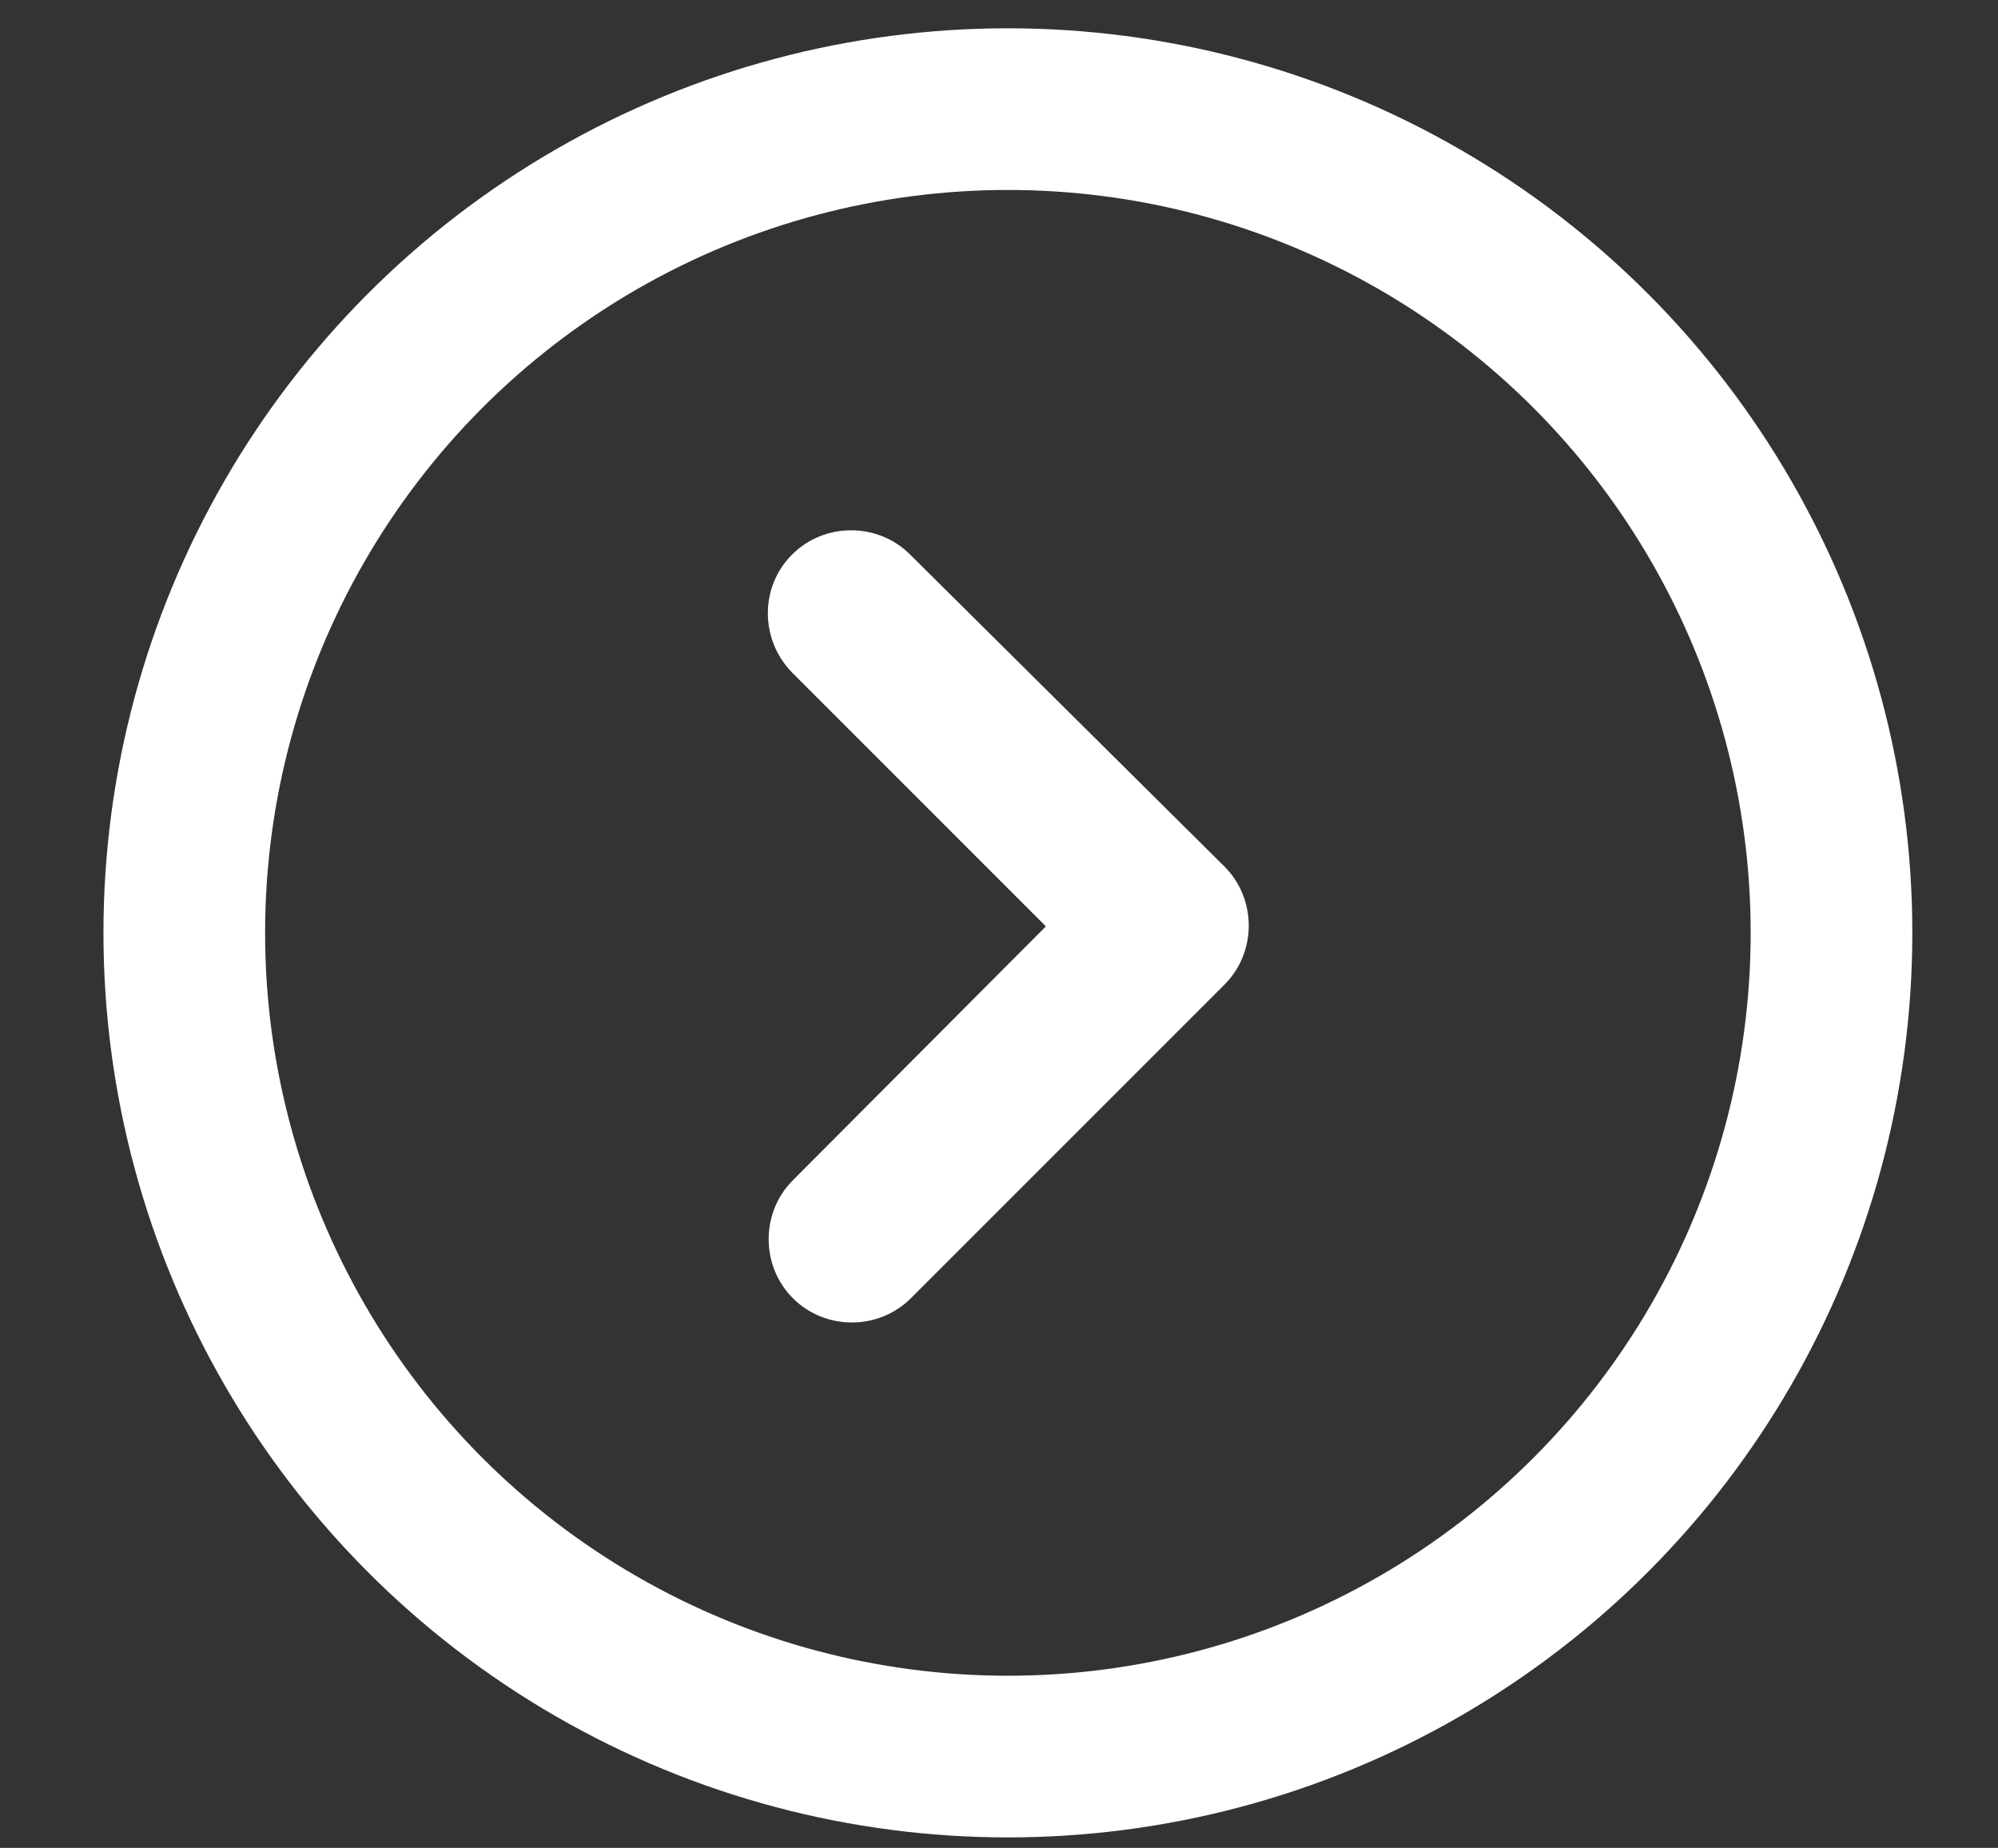
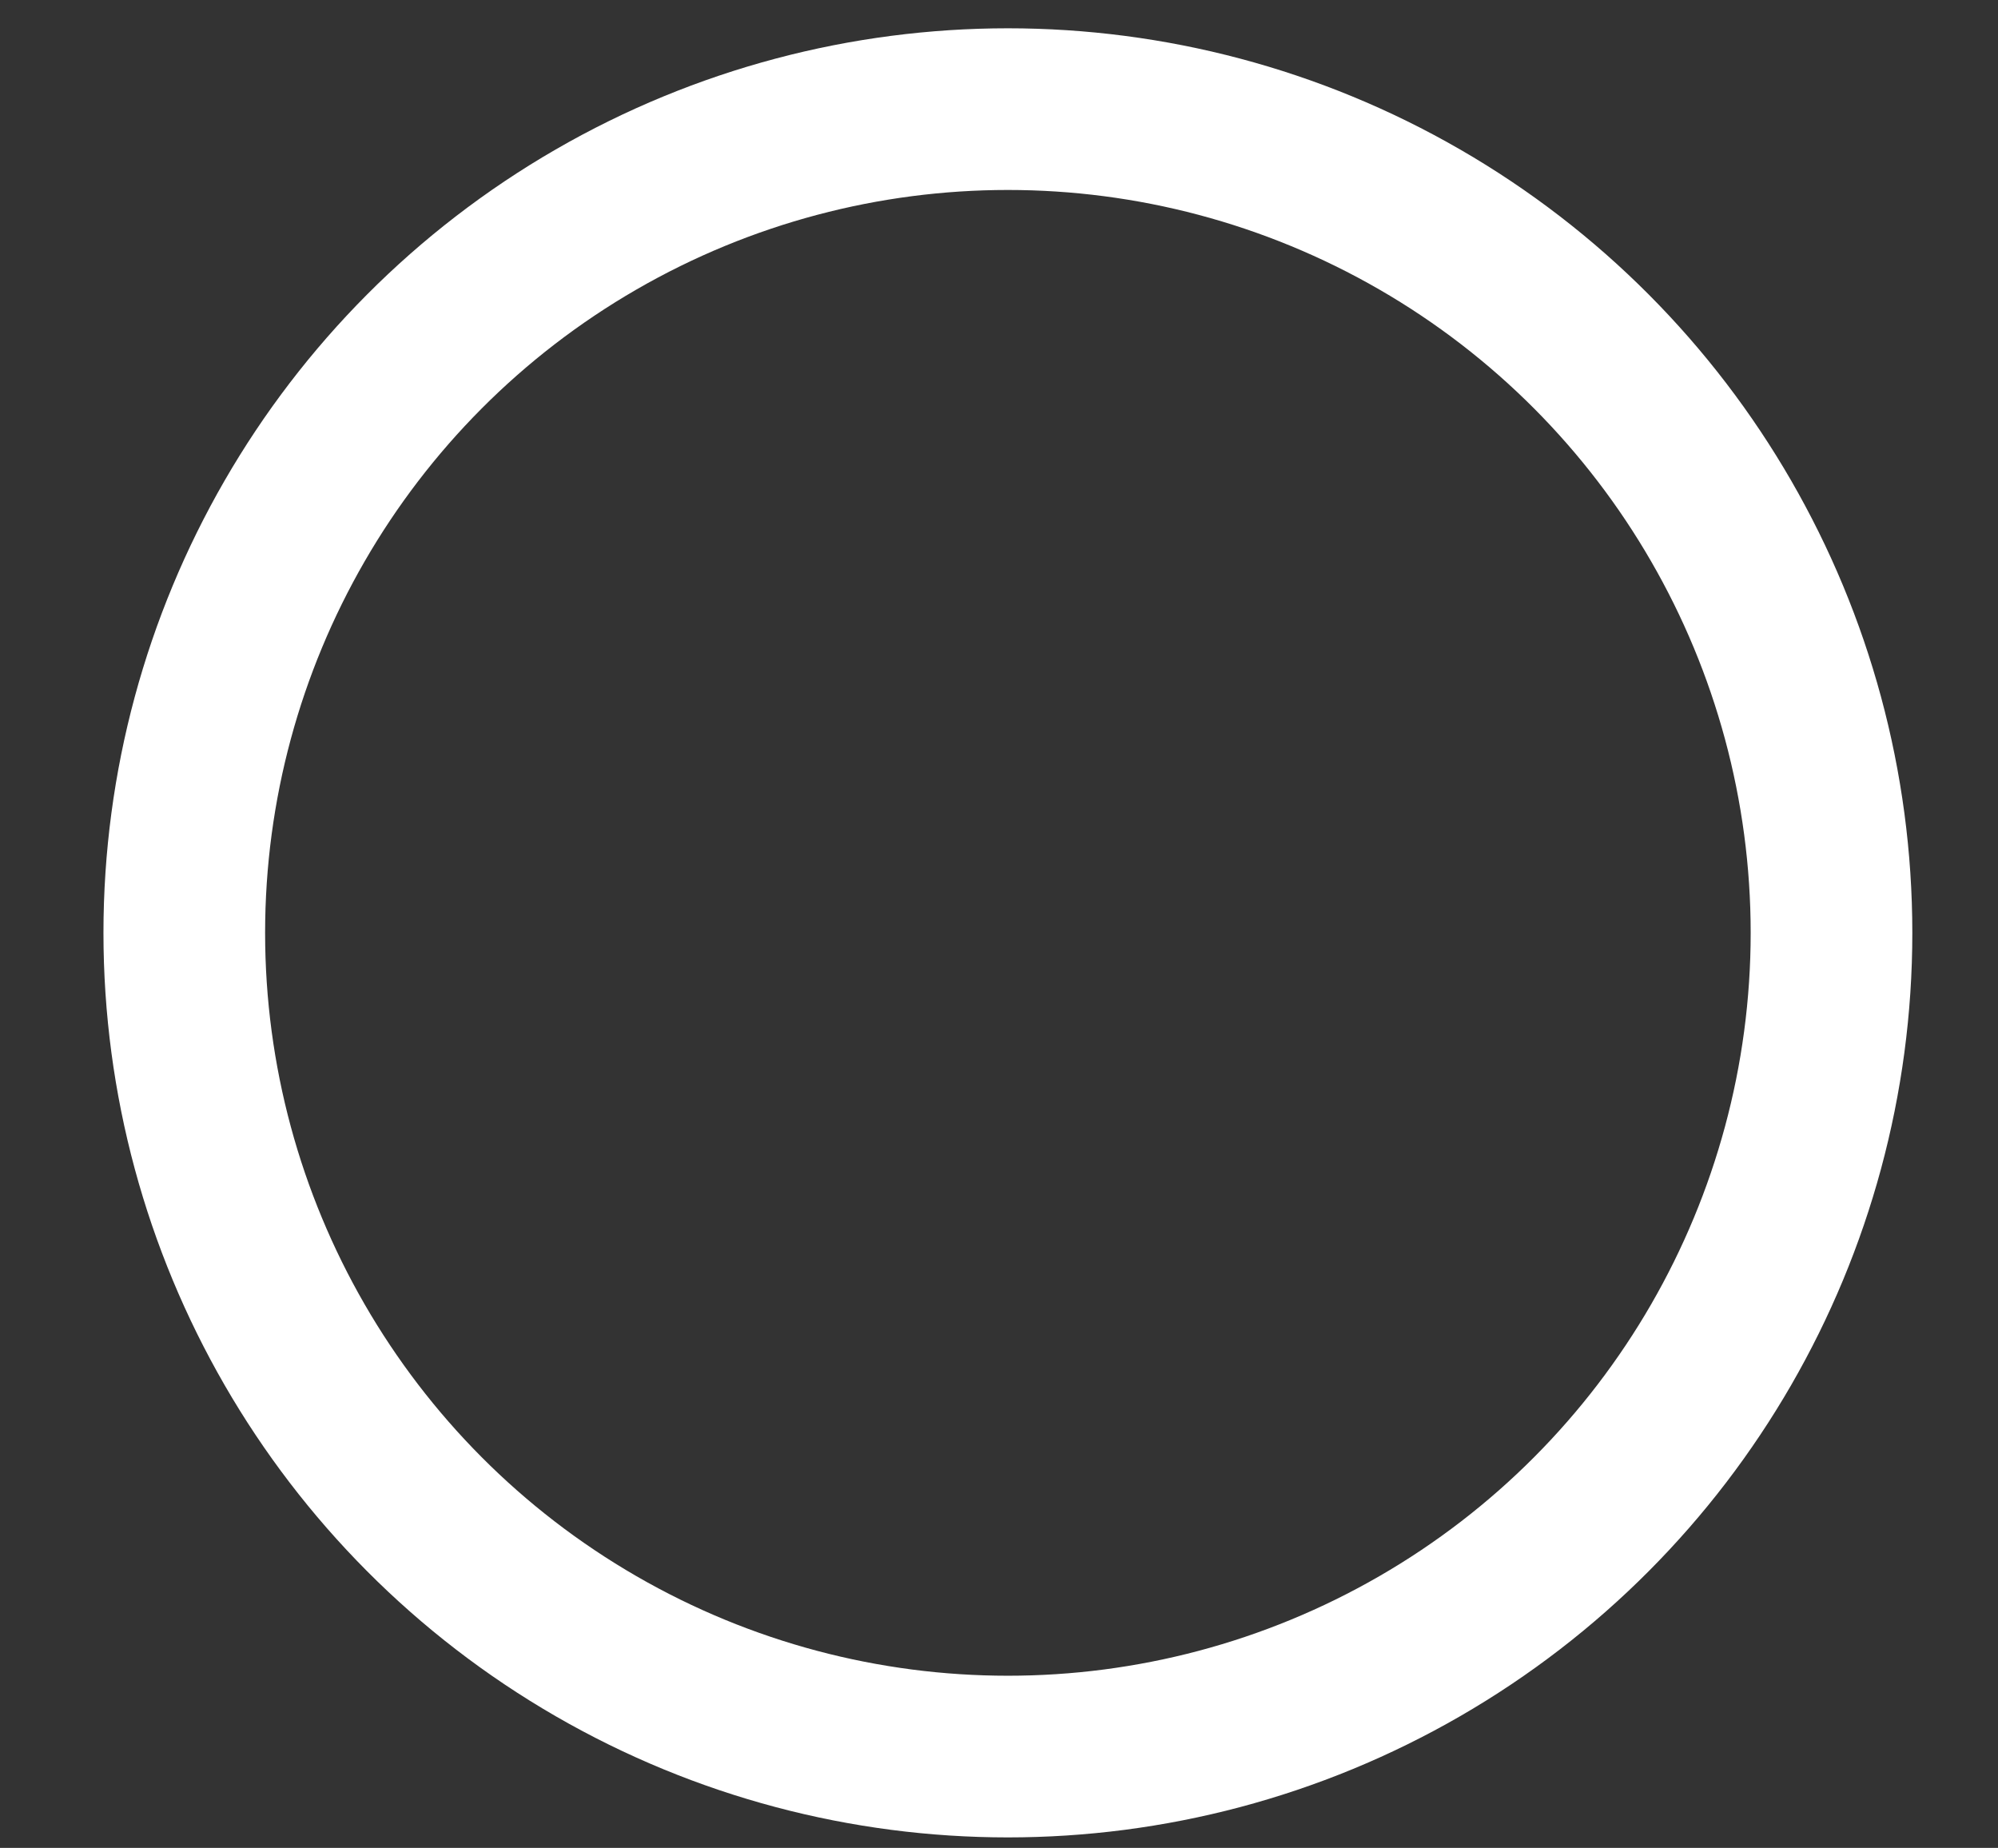
<svg xmlns="http://www.w3.org/2000/svg" version="1.1" id="Layer_1" x="0px" y="0px" viewBox="0 0 247.2 228.6" style="enable-background:new 0 0 247.2 228.6;" xml:space="preserve">
  <rect x="0" y="0" width="247.2" height="228.6" fill="#333333" stroke="none" />
  <style type="text/css">
	.st0{fill:none;stroke:#FFFFFF;stroke-width:20;}
	.st1{fill:#FFFFFF;}
</style>
  <circle id="ring" class="st0" cx="124.7" cy="115.4" r="101.9" />
-   <path class="st1" d="M112.6,68.6c-4-4-10.6-4-14.6,0s-4,10.5,0,14.6l31.4,31.4L98.1,146c-4,4-4,10.6,0,14.6s10.6,4,14.6,0l38.7-38.7  l0.1-0.1c4-4,4-10.6,0-14.6l0,0L112.6,68.6L112.6,68.6z" />
</svg>